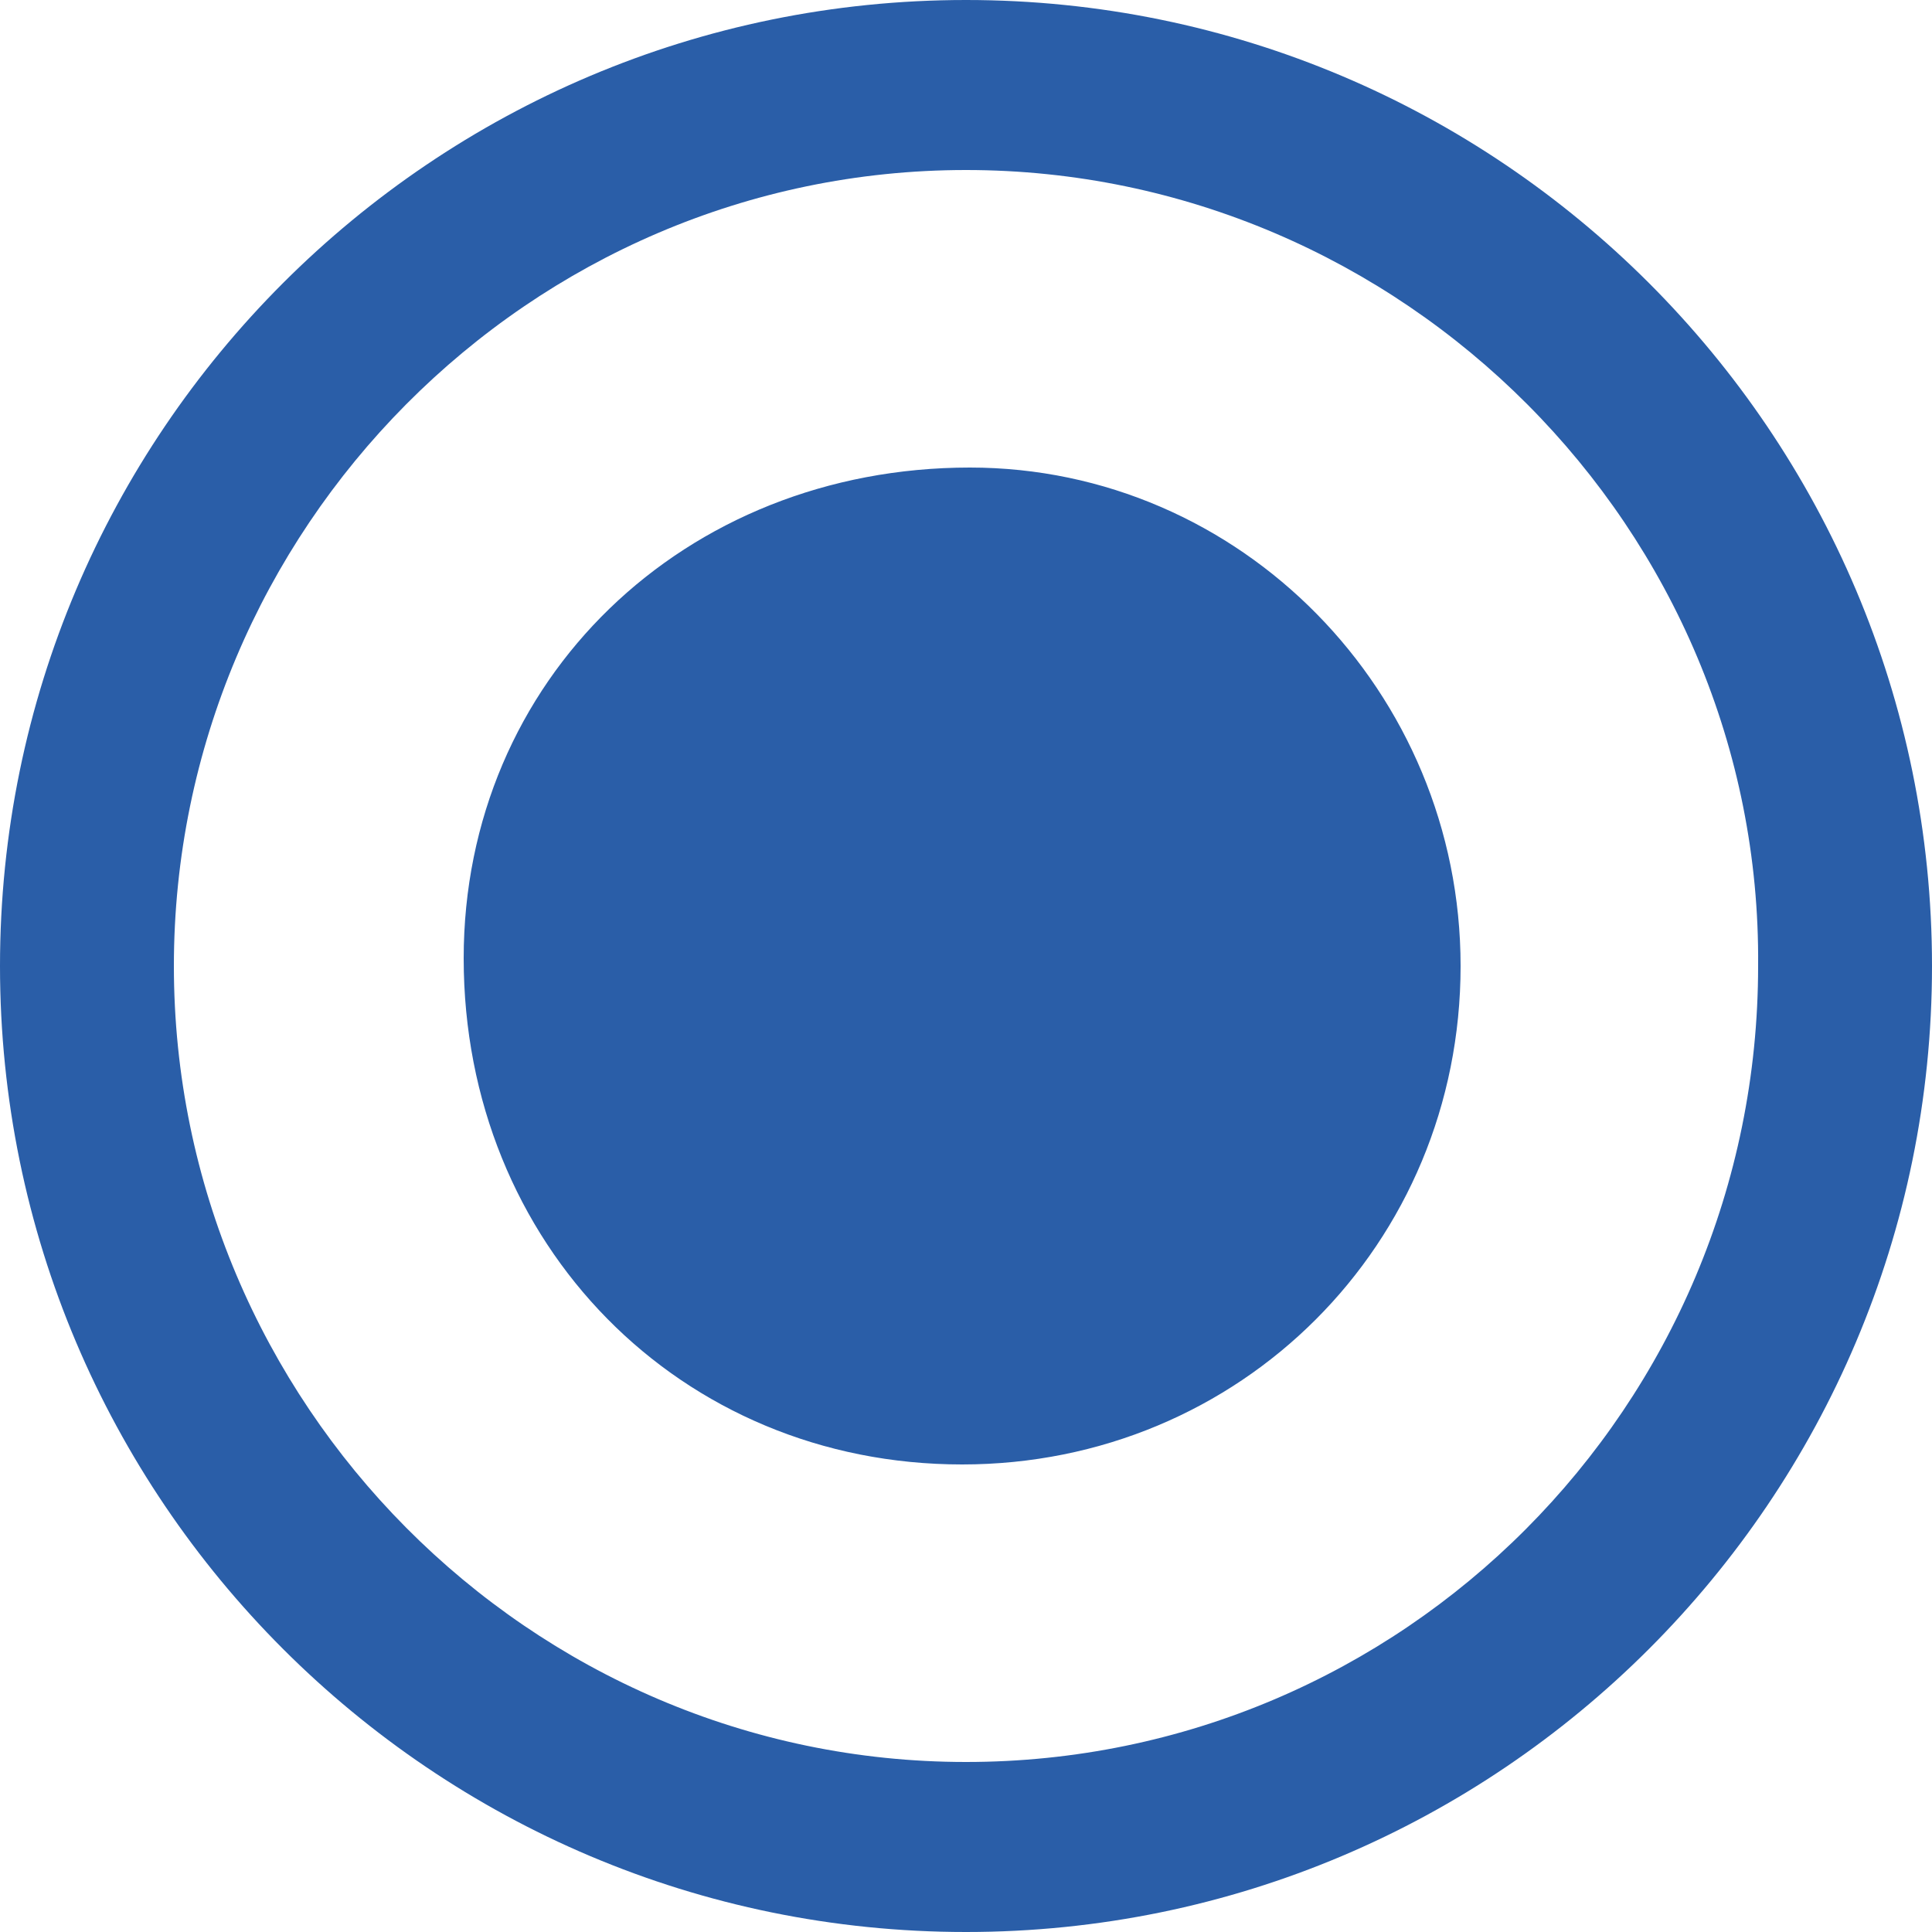
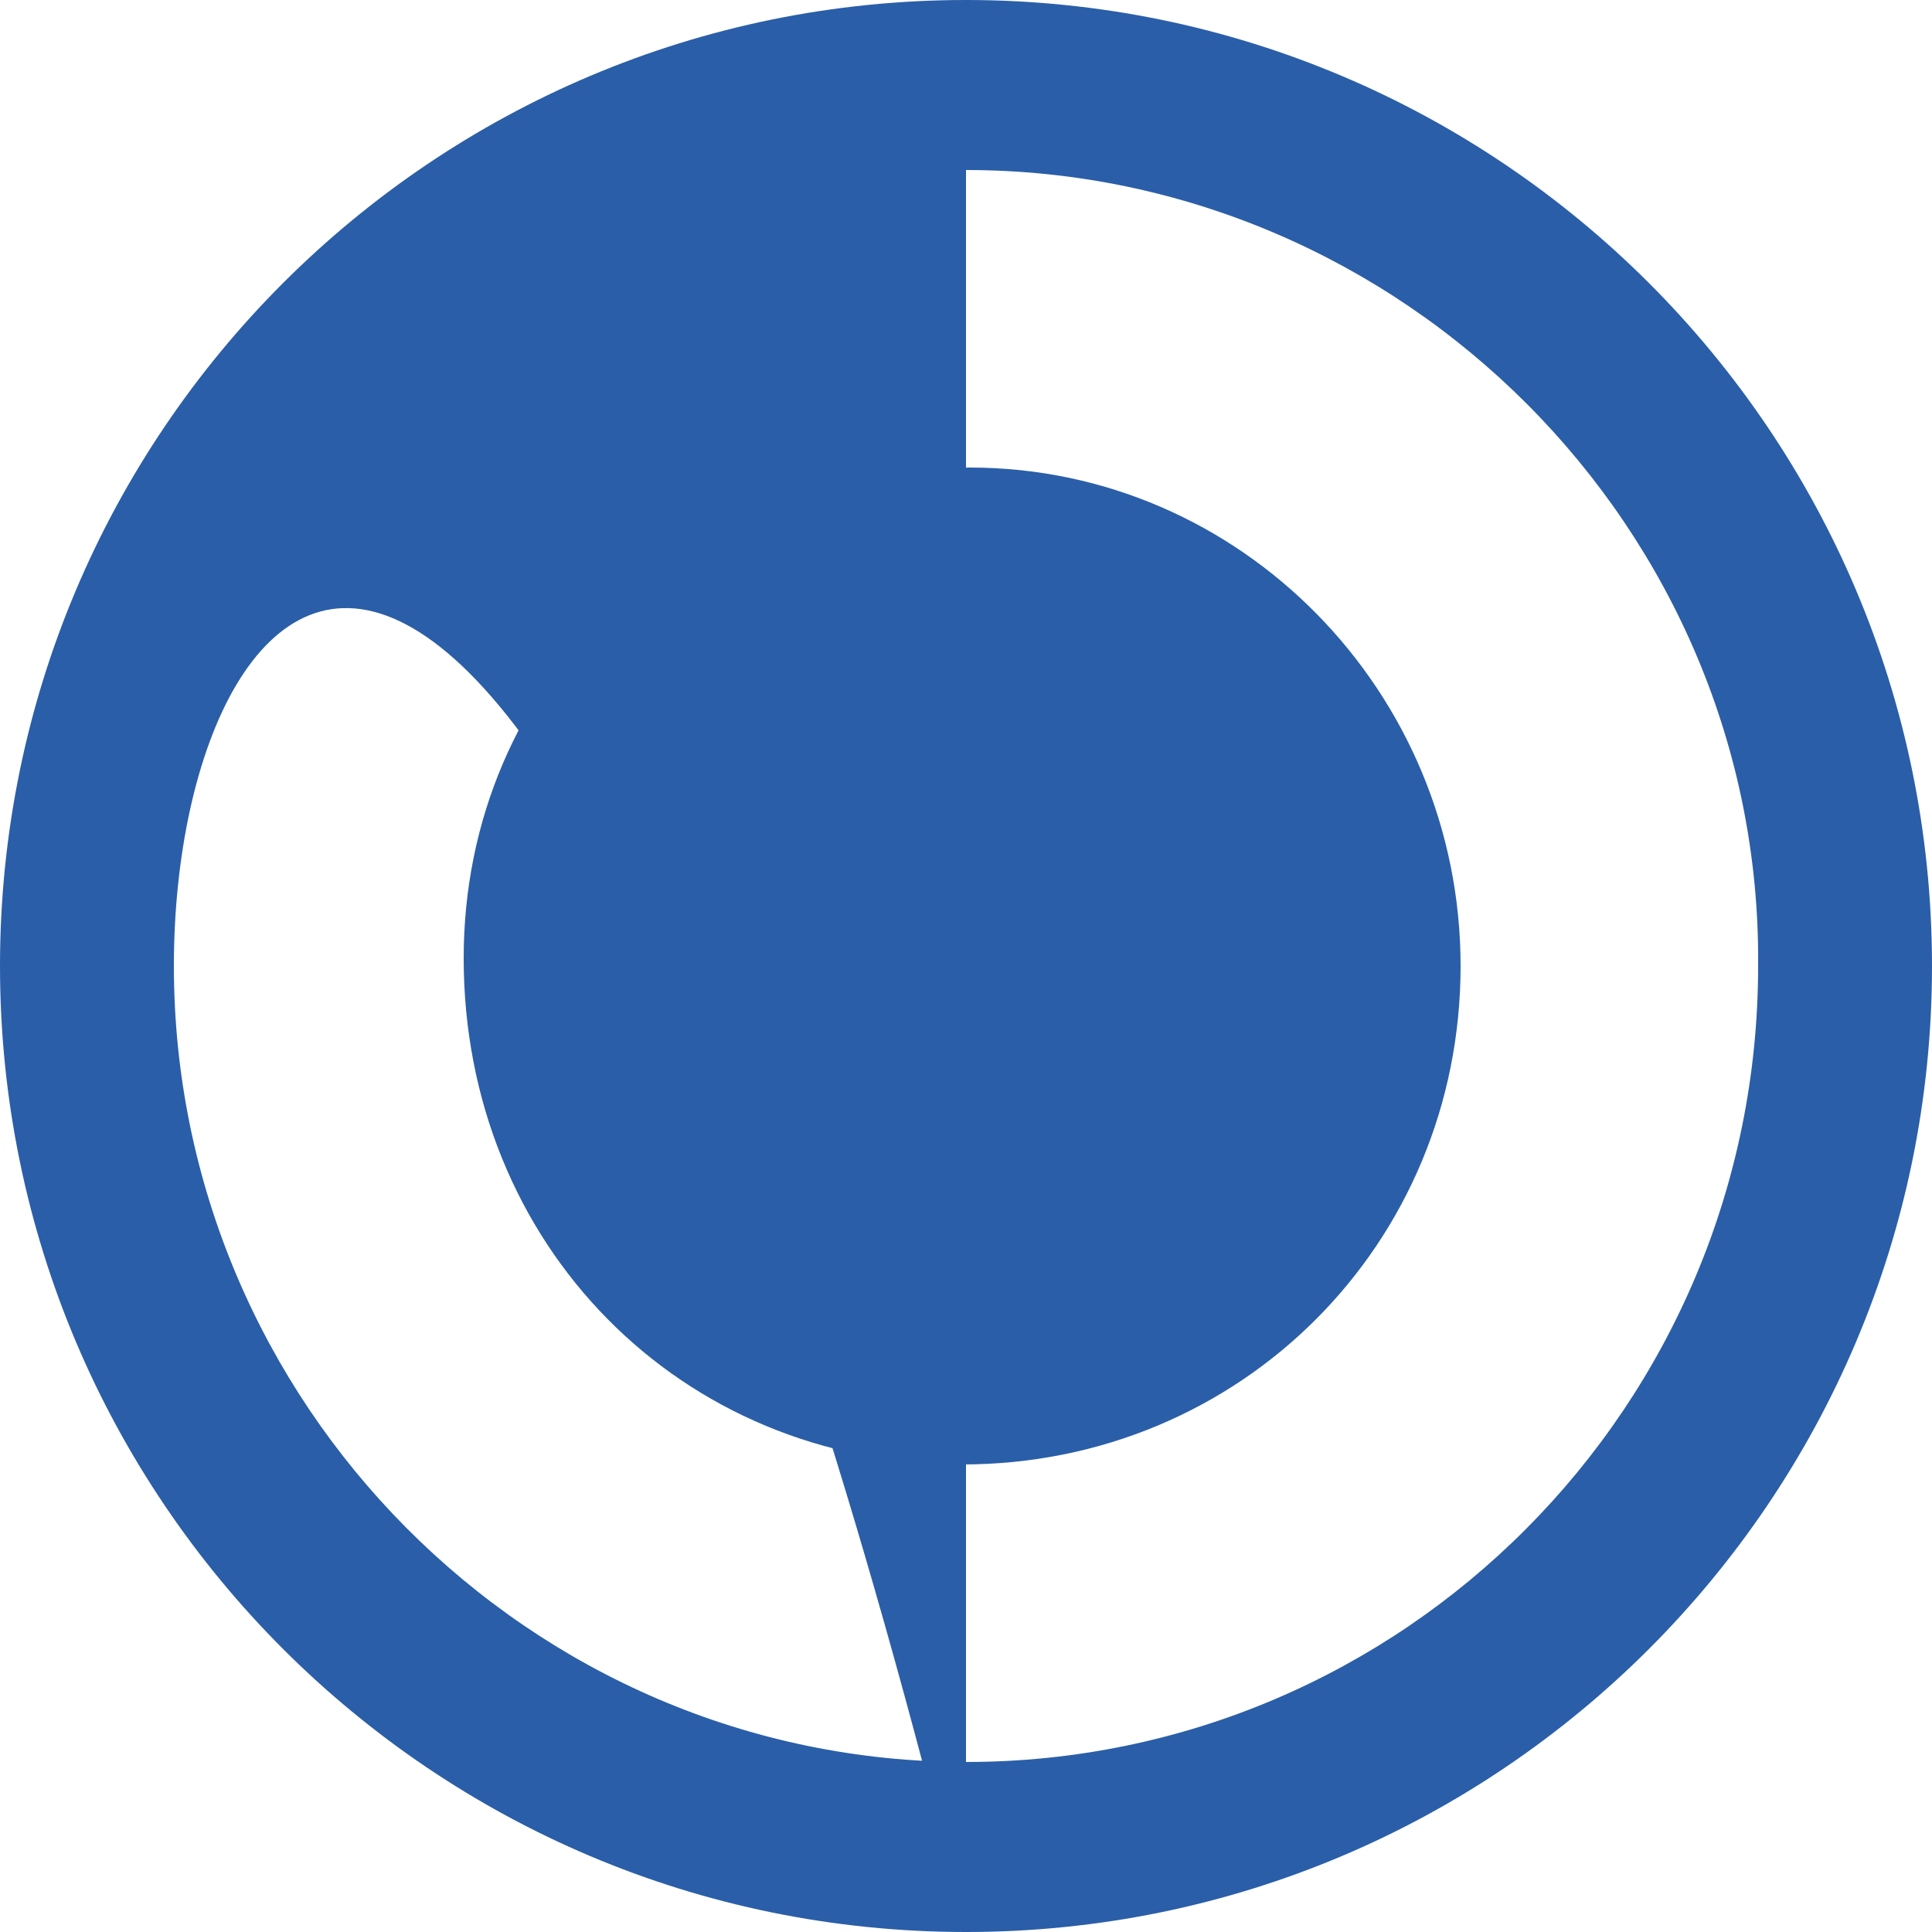
<svg xmlns="http://www.w3.org/2000/svg" version="1.1" id="Capa_1" x="0px" y="0px" viewBox="0 0 50 50" style="enable-background:new 0 0 50 50;" xml:space="preserve">
  <style type="text/css">
	.st0{fill:#2A5EA8;}
</style>
-   <path class="st0" d="M25,50C11.2,50,0,38.8,0,25C0,11.2,11.2,0,25,0c13.8,0,25,11.2,25,25C50,38.8,38.8,50,25,50z M25,4.4  C13.7,4.4,4.5,13.7,4.5,25c0,11.3,9.2,20.6,20.5,20.6c11.3,0,20.5-9.2,20.5-20.6C45.6,13.7,36.3,4.4,25,4.4z M24.9,37.9  c-7.3,0-12.9-5.7-12.9-13.1c0-7.2,5.7-12.7,13.1-12.7c7,0,12.7,5.8,12.7,12.9C37.8,32.2,32.1,37.9,24.9,37.9z" />
+   <path class="st0" d="M25,50C11.2,50,0,38.8,0,25C0,11.2,11.2,0,25,0c13.8,0,25,11.2,25,25C50,38.8,38.8,50,25,50z C13.7,4.4,4.5,13.7,4.5,25c0,11.3,9.2,20.6,20.5,20.6c11.3,0,20.5-9.2,20.5-20.6C45.6,13.7,36.3,4.4,25,4.4z M24.9,37.9  c-7.3,0-12.9-5.7-12.9-13.1c0-7.2,5.7-12.7,13.1-12.7c7,0,12.7,5.8,12.7,12.9C37.8,32.2,32.1,37.9,24.9,37.9z" />
</svg>